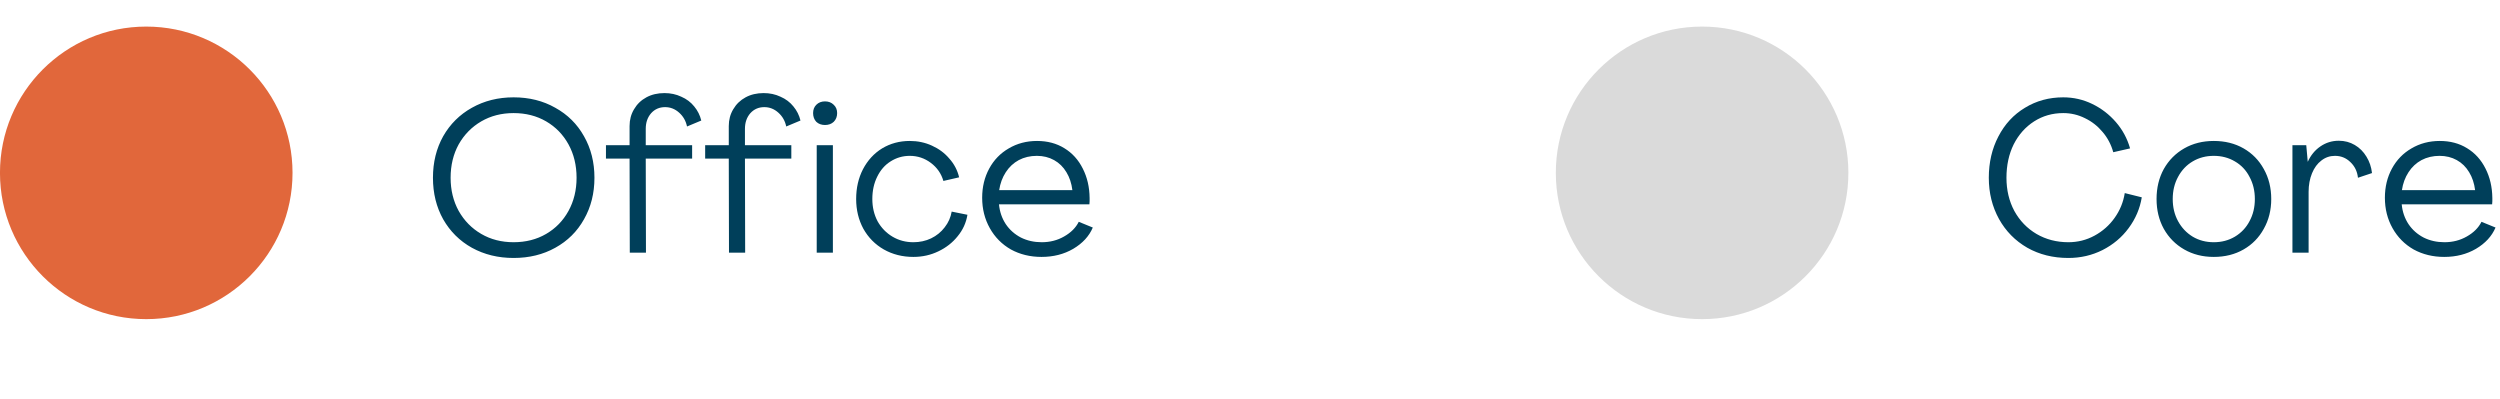
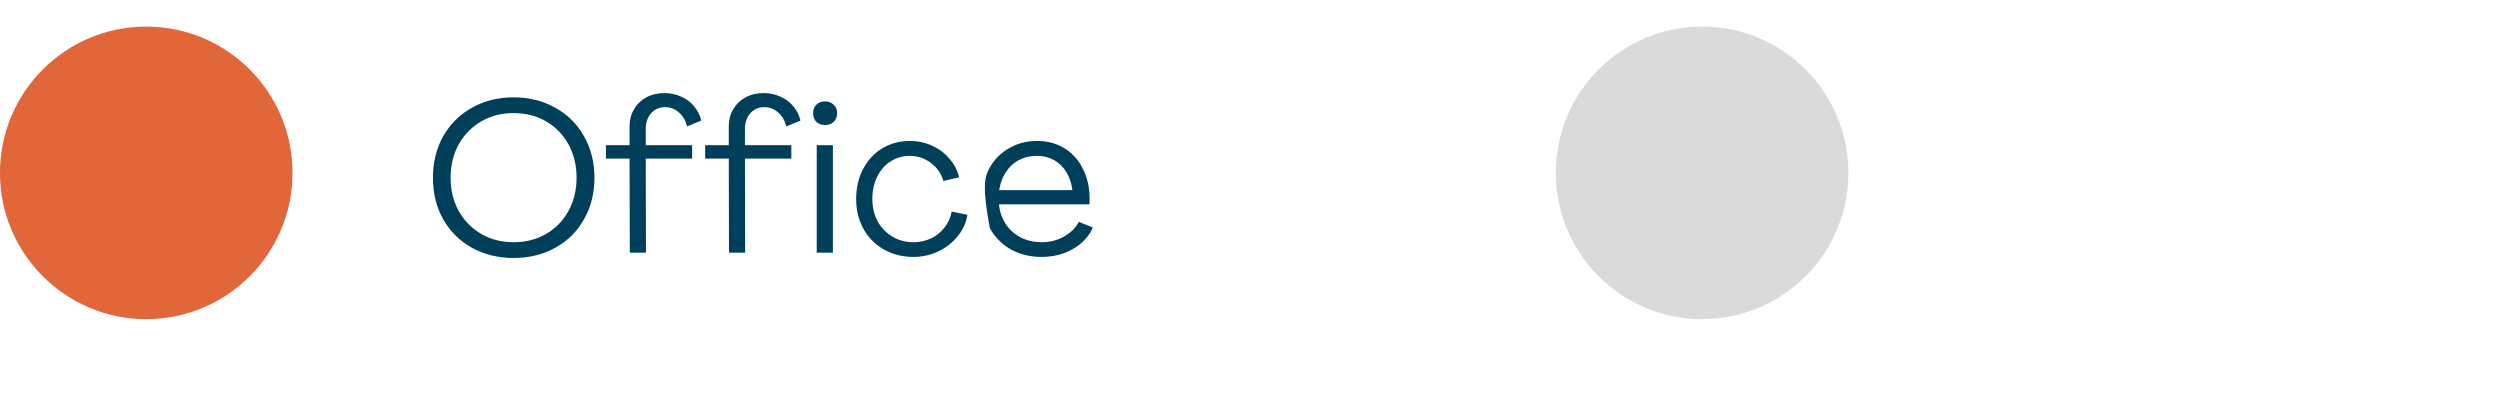
<svg xmlns="http://www.w3.org/2000/svg" width="188" height="30" viewBox="0 0 188 30" fill="none">
-   <path d="M38.622 19.399C37.459 19.399 36.414 19.143 35.486 18.631C34.569 18.119 33.849 17.405 33.326 16.488C32.814 15.57 32.558 14.53 32.558 13.367C32.558 12.205 32.814 11.165 33.326 10.248C33.849 9.33 34.569 8.616 35.486 8.104C36.414 7.581 37.459 7.32 38.622 7.32C39.795 7.32 40.841 7.581 41.758 8.104C42.686 8.616 43.406 9.33 43.918 10.248C44.441 11.165 44.702 12.205 44.702 13.367C44.702 14.53 44.441 15.57 43.918 16.488C43.406 17.405 42.686 18.119 41.758 18.631C40.841 19.143 39.795 19.399 38.622 19.399ZM38.622 18.215C39.539 18.215 40.355 18.008 41.07 17.591C41.785 17.175 42.345 16.599 42.75 15.864C43.155 15.127 43.358 14.296 43.358 13.367C43.358 12.429 43.155 11.591 42.75 10.855C42.345 10.12 41.785 9.544 41.07 9.128C40.355 8.712 39.539 8.504 38.622 8.504C37.715 8.504 36.905 8.712 36.19 9.128C35.475 9.544 34.91 10.12 34.494 10.855C34.089 11.591 33.886 12.429 33.886 13.367C33.886 14.296 34.089 15.127 34.494 15.864C34.91 16.599 35.475 17.175 36.19 17.591C36.905 18.008 37.715 18.215 38.622 18.215ZM47.344 11.928H45.568V10.919H47.344V9.48C47.344 9.01 47.456 8.589 47.68 8.216C47.904 7.832 48.213 7.533 48.608 7.32C49.002 7.106 49.456 7 49.968 7C50.426 7 50.848 7.09 51.232 7.272C51.626 7.442 51.952 7.688 52.208 8.008C52.464 8.317 52.64 8.669 52.736 9.064L51.664 9.512C51.578 9.096 51.381 8.749 51.072 8.472C50.762 8.194 50.41 8.056 50.016 8.056C49.589 8.056 49.237 8.21 48.96 8.52C48.693 8.829 48.56 9.218 48.56 9.688V10.919H52.048V11.928H48.56L48.576 19H47.36L47.344 11.928ZM54.804 11.928H53.028V10.919H54.804V9.48C54.804 9.01 54.916 8.589 55.14 8.216C55.364 7.832 55.674 7.533 56.068 7.32C56.463 7.106 56.916 7 57.428 7C57.887 7 58.308 7.09 58.692 7.272C59.087 7.442 59.412 7.688 59.668 8.008C59.924 8.317 60.1 8.669 60.196 9.064L59.124 9.512C59.039 9.096 58.842 8.749 58.532 8.472C58.223 8.194 57.871 8.056 57.476 8.056C57.05 8.056 56.698 8.21 56.42 8.52C56.154 8.829 56.02 9.218 56.02 9.688V10.919H59.508V11.928H56.02L56.036 19H54.82L54.804 11.928ZM61.417 10.919H62.633V19H61.417V10.919ZM62.041 9.4C61.774 9.4 61.556 9.32 61.385 9.16C61.225 8.989 61.145 8.77 61.145 8.504C61.145 8.248 61.225 8.04 61.385 7.88C61.556 7.709 61.774 7.624 62.041 7.624C62.308 7.624 62.526 7.709 62.697 7.88C62.868 8.04 62.953 8.248 62.953 8.504C62.953 8.77 62.868 8.989 62.697 9.16C62.526 9.32 62.308 9.4 62.041 9.4ZM68.687 19.32C67.866 19.32 67.124 19.133 66.463 18.759C65.812 18.386 65.3 17.869 64.927 17.207C64.564 16.535 64.383 15.789 64.383 14.967C64.383 14.136 64.554 13.389 64.895 12.727C65.247 12.056 65.727 11.533 66.335 11.159C66.954 10.786 67.647 10.6 68.415 10.6C69.012 10.6 69.567 10.717 70.079 10.951C70.602 11.186 71.039 11.511 71.391 11.928C71.754 12.333 71.999 12.802 72.127 13.335L70.943 13.607C70.783 13.053 70.468 12.6 69.999 12.248C69.53 11.896 69.002 11.72 68.415 11.72C67.892 11.72 67.412 11.858 66.975 12.136C66.548 12.402 66.212 12.786 65.967 13.287C65.722 13.778 65.599 14.338 65.599 14.967C65.599 15.586 65.732 16.146 65.999 16.648C66.276 17.138 66.65 17.522 67.119 17.799C67.588 18.077 68.111 18.215 68.687 18.215C69.167 18.215 69.61 18.119 70.015 17.927C70.431 17.725 70.772 17.448 71.039 17.096C71.316 16.744 71.492 16.349 71.567 15.912L72.751 16.151C72.655 16.749 72.41 17.288 72.015 17.767C71.631 18.247 71.146 18.626 70.559 18.904C69.983 19.181 69.359 19.32 68.687 19.32ZM77.987 10.6C78.766 10.6 79.449 10.781 80.035 11.143C80.633 11.506 81.097 12.018 81.427 12.68C81.758 13.33 81.929 14.066 81.939 14.887C81.939 14.962 81.939 15.042 81.939 15.127C81.939 15.202 81.934 15.282 81.923 15.367H75.123C75.177 15.922 75.347 16.418 75.635 16.855C75.923 17.282 76.302 17.618 76.771 17.863C77.241 18.098 77.763 18.215 78.339 18.215C78.958 18.215 79.518 18.072 80.019 17.784C80.531 17.495 80.899 17.128 81.123 16.68L82.179 17.111C81.902 17.762 81.411 18.296 80.707 18.712C80.014 19.117 79.219 19.32 78.323 19.32C77.47 19.32 76.702 19.133 76.019 18.759C75.347 18.375 74.819 17.842 74.435 17.16C74.051 16.477 73.859 15.714 73.859 14.871C73.859 14.061 74.035 13.33 74.387 12.68C74.739 12.029 75.23 11.522 75.859 11.159C76.489 10.786 77.198 10.6 77.987 10.6ZM77.971 11.72C77.47 11.72 77.017 11.826 76.611 12.04C76.217 12.253 75.891 12.557 75.635 12.951C75.379 13.346 75.214 13.794 75.139 14.296H80.643C80.579 13.784 80.43 13.335 80.195 12.951C79.961 12.557 79.651 12.253 79.267 12.04C78.883 11.826 78.451 11.72 77.971 11.72Z" fill="#003F5A" />
-   <path d="M155.542 19.399C154.39 19.399 153.361 19.143 152.454 18.631C151.547 18.109 150.838 17.389 150.326 16.471C149.814 15.543 149.558 14.509 149.558 13.367C149.558 12.216 149.798 11.181 150.278 10.264C150.758 9.336 151.425 8.616 152.278 8.104C153.131 7.581 154.091 7.32 155.158 7.32C155.926 7.32 156.651 7.485 157.334 7.816C158.017 8.146 158.609 8.6 159.11 9.176C159.611 9.752 159.969 10.413 160.182 11.159L158.918 11.447C158.758 10.871 158.491 10.365 158.118 9.928C157.745 9.48 157.302 9.133 156.79 8.888C156.278 8.632 155.734 8.504 155.158 8.504C154.347 8.504 153.617 8.712 152.966 9.128C152.315 9.544 151.803 10.12 151.43 10.855C151.067 11.591 150.886 12.429 150.886 13.367C150.886 14.296 151.083 15.127 151.478 15.864C151.883 16.599 152.438 17.175 153.142 17.591C153.857 18.008 154.657 18.215 155.542 18.215C156.246 18.215 156.902 18.05 157.51 17.72C158.118 17.389 158.619 16.946 159.014 16.392C159.419 15.826 159.675 15.202 159.782 14.52L161.062 14.839C160.923 15.682 160.593 16.456 160.07 17.16C159.558 17.853 158.902 18.402 158.102 18.808C157.313 19.202 156.459 19.399 155.542 19.399ZM166.477 19.32C165.645 19.32 164.904 19.133 164.253 18.759C163.602 18.386 163.09 17.869 162.717 17.207C162.354 16.546 162.173 15.8 162.173 14.967C162.173 14.125 162.354 13.373 162.717 12.711C163.09 12.05 163.602 11.533 164.253 11.159C164.904 10.786 165.645 10.6 166.477 10.6C167.32 10.6 168.066 10.786 168.717 11.159C169.368 11.533 169.874 12.05 170.237 12.711C170.61 13.373 170.797 14.125 170.797 14.967C170.797 15.8 170.61 16.546 170.237 17.207C169.874 17.869 169.368 18.386 168.717 18.759C168.066 19.133 167.32 19.32 166.477 19.32ZM166.477 18.215C167.064 18.215 167.592 18.077 168.061 17.799C168.541 17.512 168.909 17.122 169.165 16.631C169.432 16.141 169.565 15.586 169.565 14.967C169.565 14.349 169.432 13.794 169.165 13.303C168.909 12.802 168.541 12.413 168.061 12.136C167.592 11.858 167.064 11.72 166.477 11.72C165.89 11.72 165.362 11.858 164.893 12.136C164.424 12.413 164.056 12.802 163.789 13.303C163.522 13.794 163.389 14.349 163.389 14.967C163.389 15.586 163.522 16.141 163.789 16.631C164.056 17.122 164.424 17.512 164.893 17.799C165.362 18.077 165.89 18.215 166.477 18.215ZM172.391 10.919H173.431L173.543 12.168C173.767 11.677 174.082 11.293 174.487 11.015C174.903 10.727 175.367 10.584 175.879 10.584C176.317 10.584 176.717 10.69 177.079 10.903C177.442 11.117 177.735 11.41 177.959 11.784C178.183 12.146 178.322 12.557 178.375 13.015L177.319 13.367C177.266 12.887 177.074 12.493 176.743 12.184C176.423 11.874 176.039 11.72 175.591 11.72C175.207 11.72 174.866 11.837 174.567 12.072C174.269 12.296 174.034 12.616 173.863 13.031C173.693 13.447 173.607 13.912 173.607 14.424V19H172.391V10.919ZM183.472 10.6C184.251 10.6 184.934 10.781 185.52 11.143C186.118 11.506 186.582 12.018 186.912 12.68C187.243 13.33 187.414 14.066 187.424 14.887C187.424 14.962 187.424 15.042 187.424 15.127C187.424 15.202 187.419 15.282 187.408 15.367H180.608C180.662 15.922 180.832 16.418 181.12 16.855C181.408 17.282 181.787 17.618 182.256 17.863C182.726 18.098 183.248 18.215 183.824 18.215C184.443 18.215 185.003 18.072 185.504 17.784C186.016 17.495 186.384 17.128 186.608 16.68L187.664 17.111C187.387 17.762 186.896 18.296 186.192 18.712C185.499 19.117 184.704 19.32 183.808 19.32C182.955 19.32 182.187 19.133 181.504 18.759C180.832 18.375 180.304 17.842 179.92 17.16C179.536 16.477 179.344 15.714 179.344 14.871C179.344 14.061 179.52 13.33 179.872 12.68C180.224 12.029 180.715 11.522 181.344 11.159C181.974 10.786 182.683 10.6 183.472 10.6ZM183.456 11.72C182.955 11.72 182.502 11.826 182.096 12.04C181.702 12.253 181.376 12.557 181.12 12.951C180.864 13.346 180.699 13.794 180.624 14.296H186.128C186.064 13.784 185.915 13.335 185.68 12.951C185.446 12.557 185.136 12.253 184.752 12.04C184.368 11.826 183.936 11.72 183.456 11.72Z" fill="#003F5A" />
+   <path d="M38.622 19.399C37.459 19.399 36.414 19.143 35.486 18.631C34.569 18.119 33.849 17.405 33.326 16.488C32.814 15.57 32.558 14.53 32.558 13.367C32.558 12.205 32.814 11.165 33.326 10.248C33.849 9.33 34.569 8.616 35.486 8.104C36.414 7.581 37.459 7.32 38.622 7.32C39.795 7.32 40.841 7.581 41.758 8.104C42.686 8.616 43.406 9.33 43.918 10.248C44.441 11.165 44.702 12.205 44.702 13.367C44.702 14.53 44.441 15.57 43.918 16.488C43.406 17.405 42.686 18.119 41.758 18.631C40.841 19.143 39.795 19.399 38.622 19.399ZM38.622 18.215C39.539 18.215 40.355 18.008 41.07 17.591C41.785 17.175 42.345 16.599 42.75 15.864C43.155 15.127 43.358 14.296 43.358 13.367C43.358 12.429 43.155 11.591 42.75 10.855C42.345 10.12 41.785 9.544 41.07 9.128C40.355 8.712 39.539 8.504 38.622 8.504C37.715 8.504 36.905 8.712 36.19 9.128C35.475 9.544 34.91 10.12 34.494 10.855C34.089 11.591 33.886 12.429 33.886 13.367C33.886 14.296 34.089 15.127 34.494 15.864C34.91 16.599 35.475 17.175 36.19 17.591C36.905 18.008 37.715 18.215 38.622 18.215ZM47.344 11.928H45.568V10.919H47.344V9.48C47.344 9.01 47.456 8.589 47.68 8.216C47.904 7.832 48.213 7.533 48.608 7.32C49.002 7.106 49.456 7 49.968 7C50.426 7 50.848 7.09 51.232 7.272C51.626 7.442 51.952 7.688 52.208 8.008C52.464 8.317 52.64 8.669 52.736 9.064L51.664 9.512C51.578 9.096 51.381 8.749 51.072 8.472C50.762 8.194 50.41 8.056 50.016 8.056C49.589 8.056 49.237 8.21 48.96 8.52C48.693 8.829 48.56 9.218 48.56 9.688V10.919H52.048V11.928H48.56L48.576 19H47.36L47.344 11.928ZM54.804 11.928H53.028V10.919H54.804V9.48C54.804 9.01 54.916 8.589 55.14 8.216C55.364 7.832 55.674 7.533 56.068 7.32C56.463 7.106 56.916 7 57.428 7C57.887 7 58.308 7.09 58.692 7.272C59.087 7.442 59.412 7.688 59.668 8.008C59.924 8.317 60.1 8.669 60.196 9.064L59.124 9.512C59.039 9.096 58.842 8.749 58.532 8.472C58.223 8.194 57.871 8.056 57.476 8.056C57.05 8.056 56.698 8.21 56.42 8.52C56.154 8.829 56.02 9.218 56.02 9.688V10.919H59.508V11.928H56.02L56.036 19H54.82L54.804 11.928ZM61.417 10.919H62.633V19H61.417V10.919ZM62.041 9.4C61.774 9.4 61.556 9.32 61.385 9.16C61.225 8.989 61.145 8.77 61.145 8.504C61.145 8.248 61.225 8.04 61.385 7.88C61.556 7.709 61.774 7.624 62.041 7.624C62.308 7.624 62.526 7.709 62.697 7.88C62.868 8.04 62.953 8.248 62.953 8.504C62.953 8.77 62.868 8.989 62.697 9.16C62.526 9.32 62.308 9.4 62.041 9.4ZM68.687 19.32C67.866 19.32 67.124 19.133 66.463 18.759C65.812 18.386 65.3 17.869 64.927 17.207C64.564 16.535 64.383 15.789 64.383 14.967C64.383 14.136 64.554 13.389 64.895 12.727C65.247 12.056 65.727 11.533 66.335 11.159C66.954 10.786 67.647 10.6 68.415 10.6C69.012 10.6 69.567 10.717 70.079 10.951C70.602 11.186 71.039 11.511 71.391 11.928C71.754 12.333 71.999 12.802 72.127 13.335L70.943 13.607C70.783 13.053 70.468 12.6 69.999 12.248C69.53 11.896 69.002 11.72 68.415 11.72C67.892 11.72 67.412 11.858 66.975 12.136C66.548 12.402 66.212 12.786 65.967 13.287C65.722 13.778 65.599 14.338 65.599 14.967C65.599 15.586 65.732 16.146 65.999 16.648C66.276 17.138 66.65 17.522 67.119 17.799C67.588 18.077 68.111 18.215 68.687 18.215C69.167 18.215 69.61 18.119 70.015 17.927C70.431 17.725 70.772 17.448 71.039 17.096C71.316 16.744 71.492 16.349 71.567 15.912L72.751 16.151C72.655 16.749 72.41 17.288 72.015 17.767C71.631 18.247 71.146 18.626 70.559 18.904C69.983 19.181 69.359 19.32 68.687 19.32ZM77.987 10.6C78.766 10.6 79.449 10.781 80.035 11.143C80.633 11.506 81.097 12.018 81.427 12.68C81.758 13.33 81.929 14.066 81.939 14.887C81.939 14.962 81.939 15.042 81.939 15.127C81.939 15.202 81.934 15.282 81.923 15.367H75.123C75.177 15.922 75.347 16.418 75.635 16.855C75.923 17.282 76.302 17.618 76.771 17.863C77.241 18.098 77.763 18.215 78.339 18.215C78.958 18.215 79.518 18.072 80.019 17.784C80.531 17.495 80.899 17.128 81.123 16.68L82.179 17.111C81.902 17.762 81.411 18.296 80.707 18.712C80.014 19.117 79.219 19.32 78.323 19.32C77.47 19.32 76.702 19.133 76.019 18.759C75.347 18.375 74.819 17.842 74.435 17.16C73.859 14.061 74.035 13.33 74.387 12.68C74.739 12.029 75.23 11.522 75.859 11.159C76.489 10.786 77.198 10.6 77.987 10.6ZM77.971 11.72C77.47 11.72 77.017 11.826 76.611 12.04C76.217 12.253 75.891 12.557 75.635 12.951C75.379 13.346 75.214 13.794 75.139 14.296H80.643C80.579 13.784 80.43 13.335 80.195 12.951C79.961 12.557 79.651 12.253 79.267 12.04C78.883 11.826 78.451 11.72 77.971 11.72Z" fill="#003F5A" />
  <circle cx="10.998" cy="12.999" r="11" fill="#E1673B" />
  <circle cx="127.998" cy="12.999" r="11" fill="#DADADA" />
</svg>